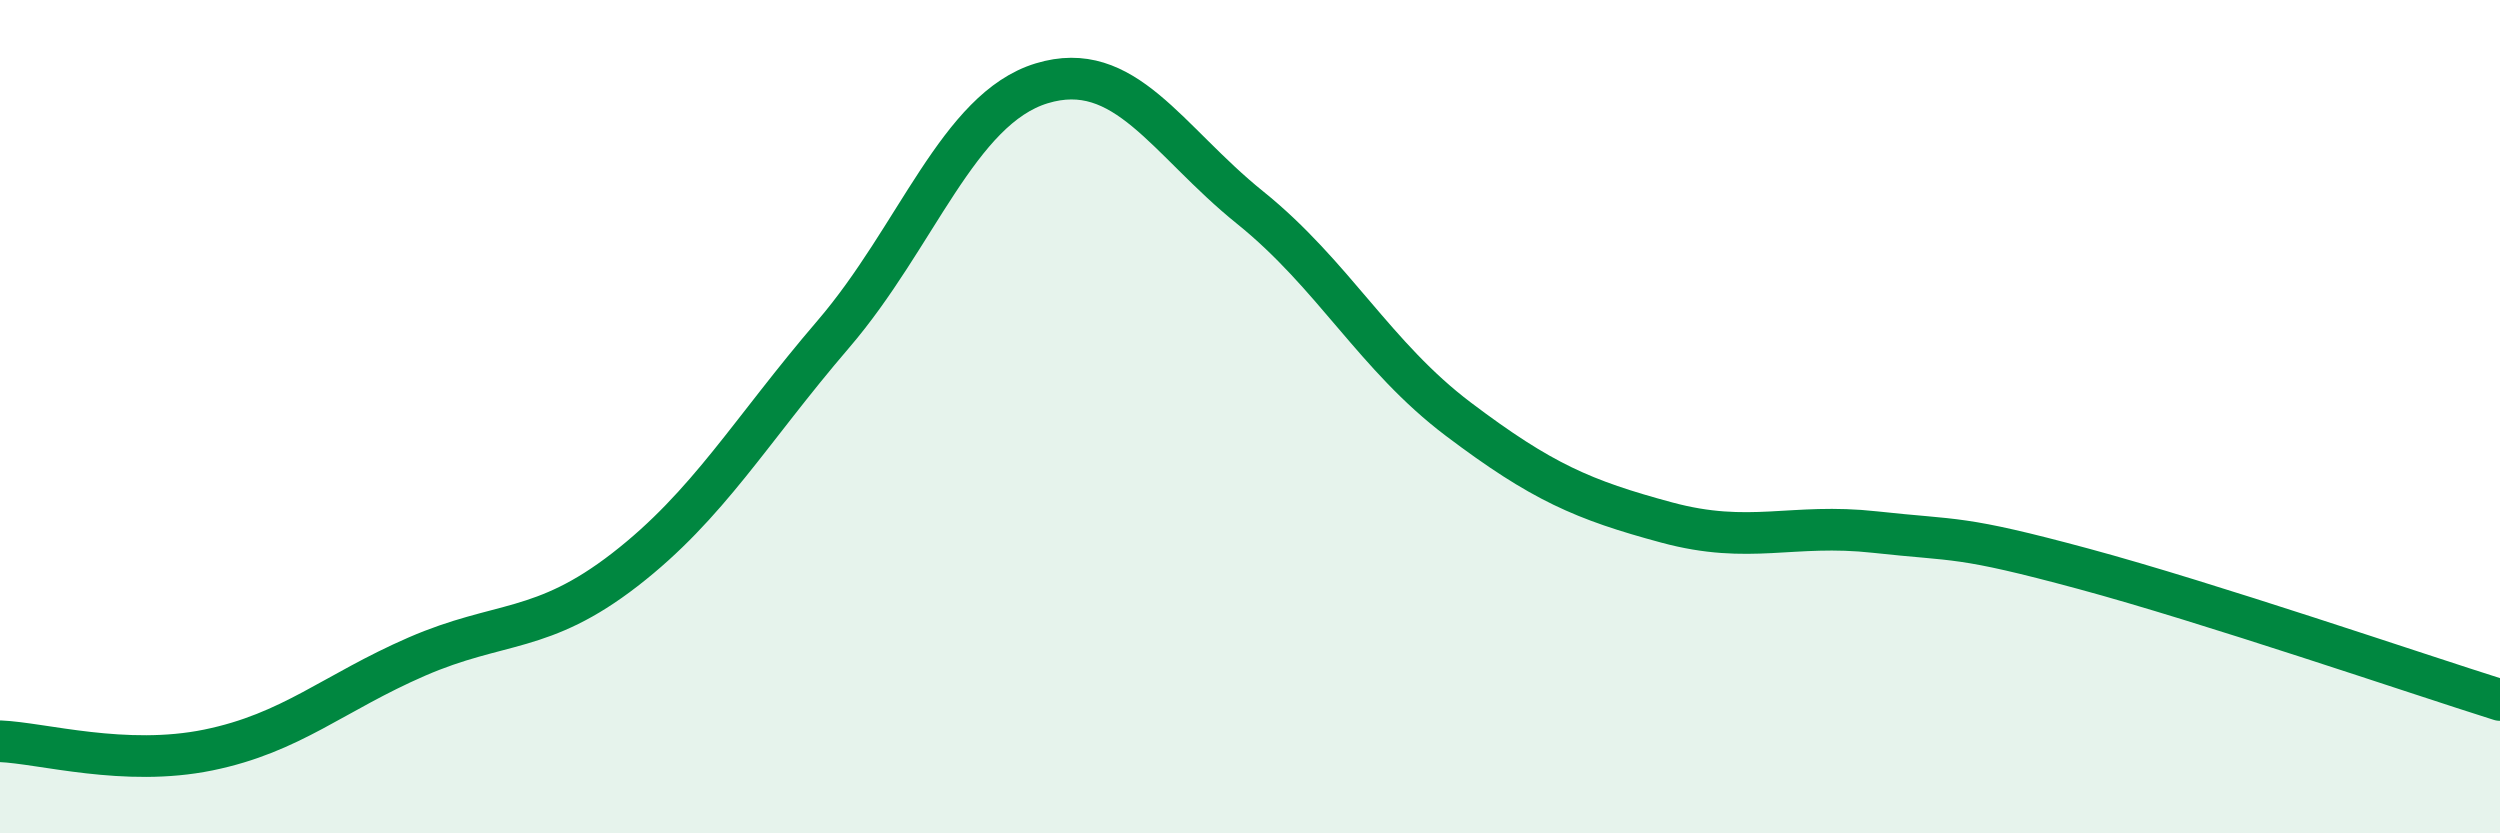
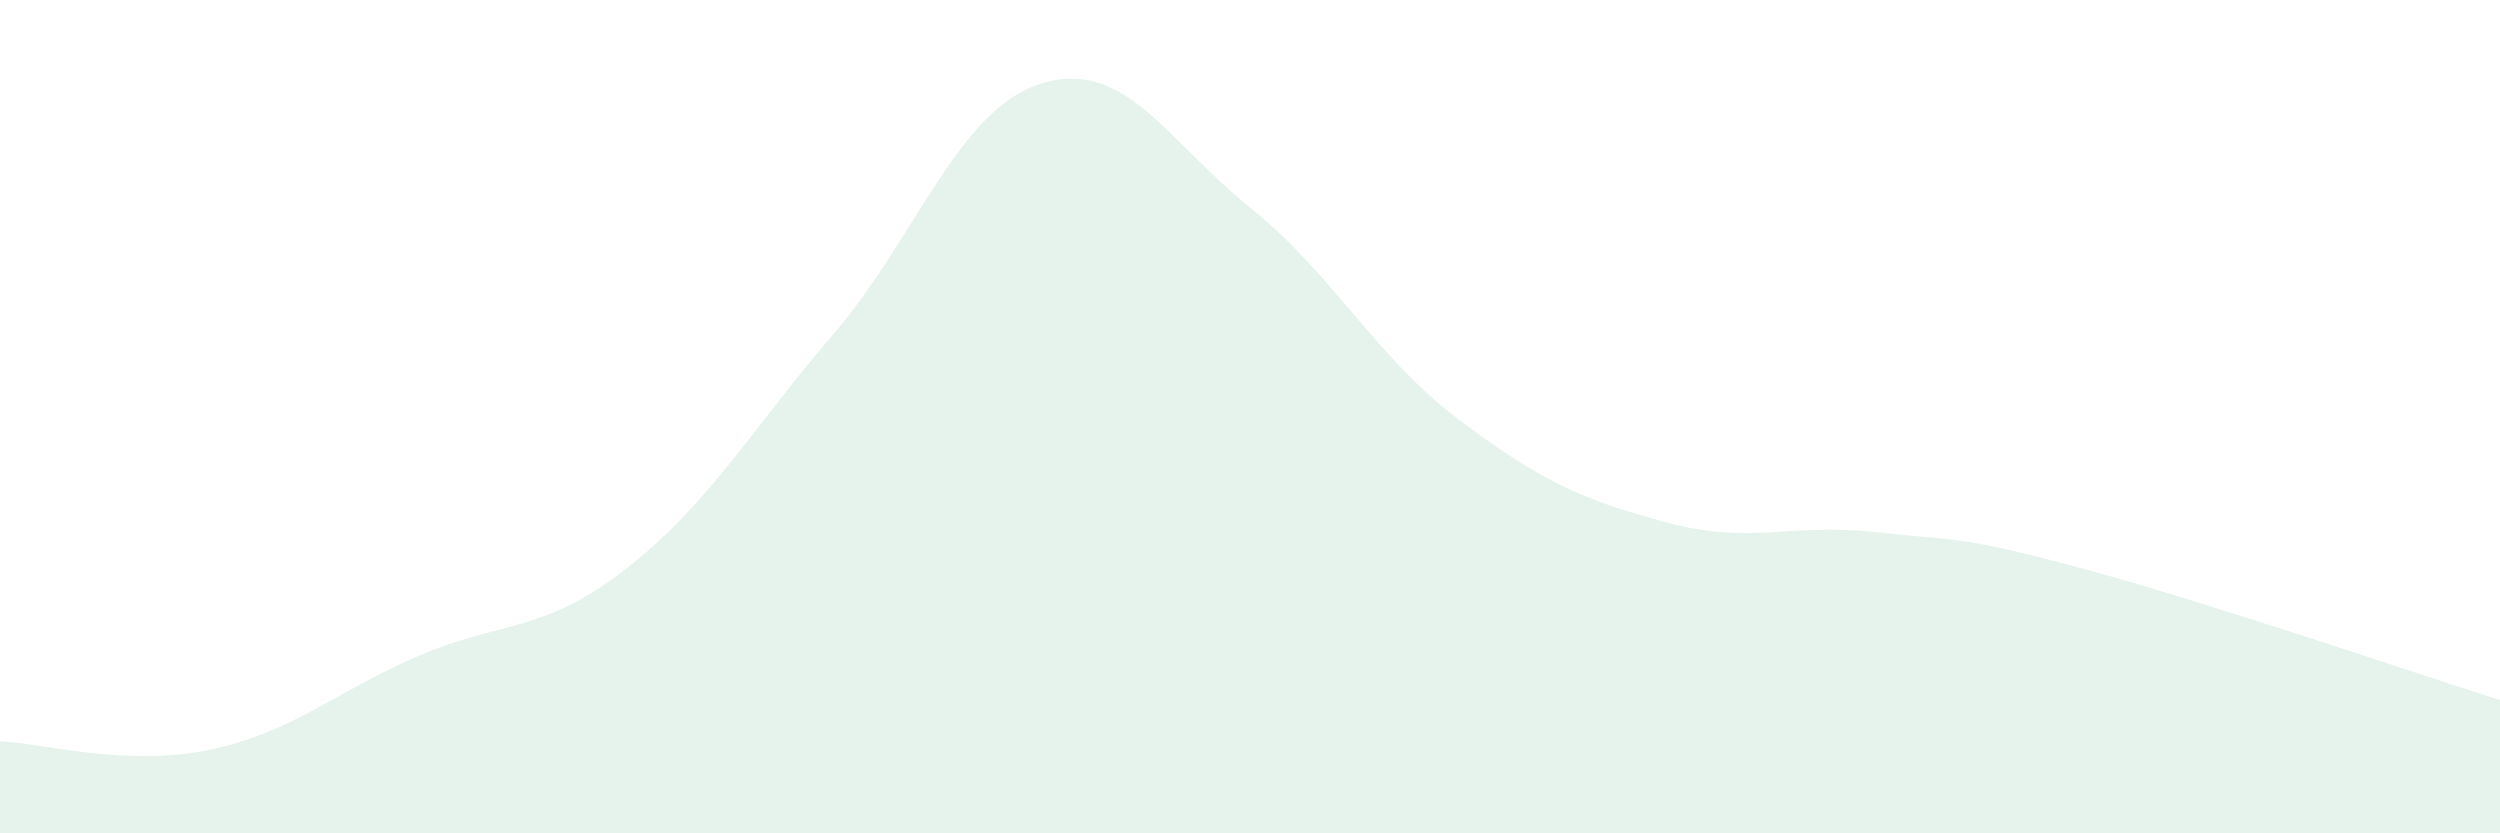
<svg xmlns="http://www.w3.org/2000/svg" width="60" height="20" viewBox="0 0 60 20">
  <path d="M 0,17.79 C 1,17.83 3,18.41 5,18 C 7,17.59 8,16.63 10,15.76 C 12,14.89 13,15.22 15,13.67 C 17,12.12 18,10.35 20,8.02 C 22,5.69 23,2.61 25,2 C 27,1.39 28,3.37 30,4.98 C 32,6.59 33,8.55 35,10.06 C 37,11.57 38,12 40,12.54 C 42,13.08 43,12.55 45,12.77 C 47,12.99 47,12.84 50,13.65 C 53,14.46 58,16.17 60,16.8L60 20L0 20Z" fill="#008740" opacity="0.1" stroke-linecap="round" stroke-linejoin="round" />
-   <path d="M 0,17.79 C 1,17.83 3,18.41 5,18 C 7,17.59 8,16.63 10,15.76 C 12,14.89 13,15.22 15,13.67 C 17,12.12 18,10.35 20,8.02 C 22,5.69 23,2.61 25,2 C 27,1.39 28,3.37 30,4.98 C 32,6.59 33,8.55 35,10.06 C 37,11.57 38,12 40,12.54 C 42,13.08 43,12.55 45,12.77 C 47,12.99 47,12.84 50,13.65 C 53,14.46 58,16.17 60,16.8" stroke="#008740" stroke-width="1" fill="none" stroke-linecap="round" stroke-linejoin="round" />
</svg>